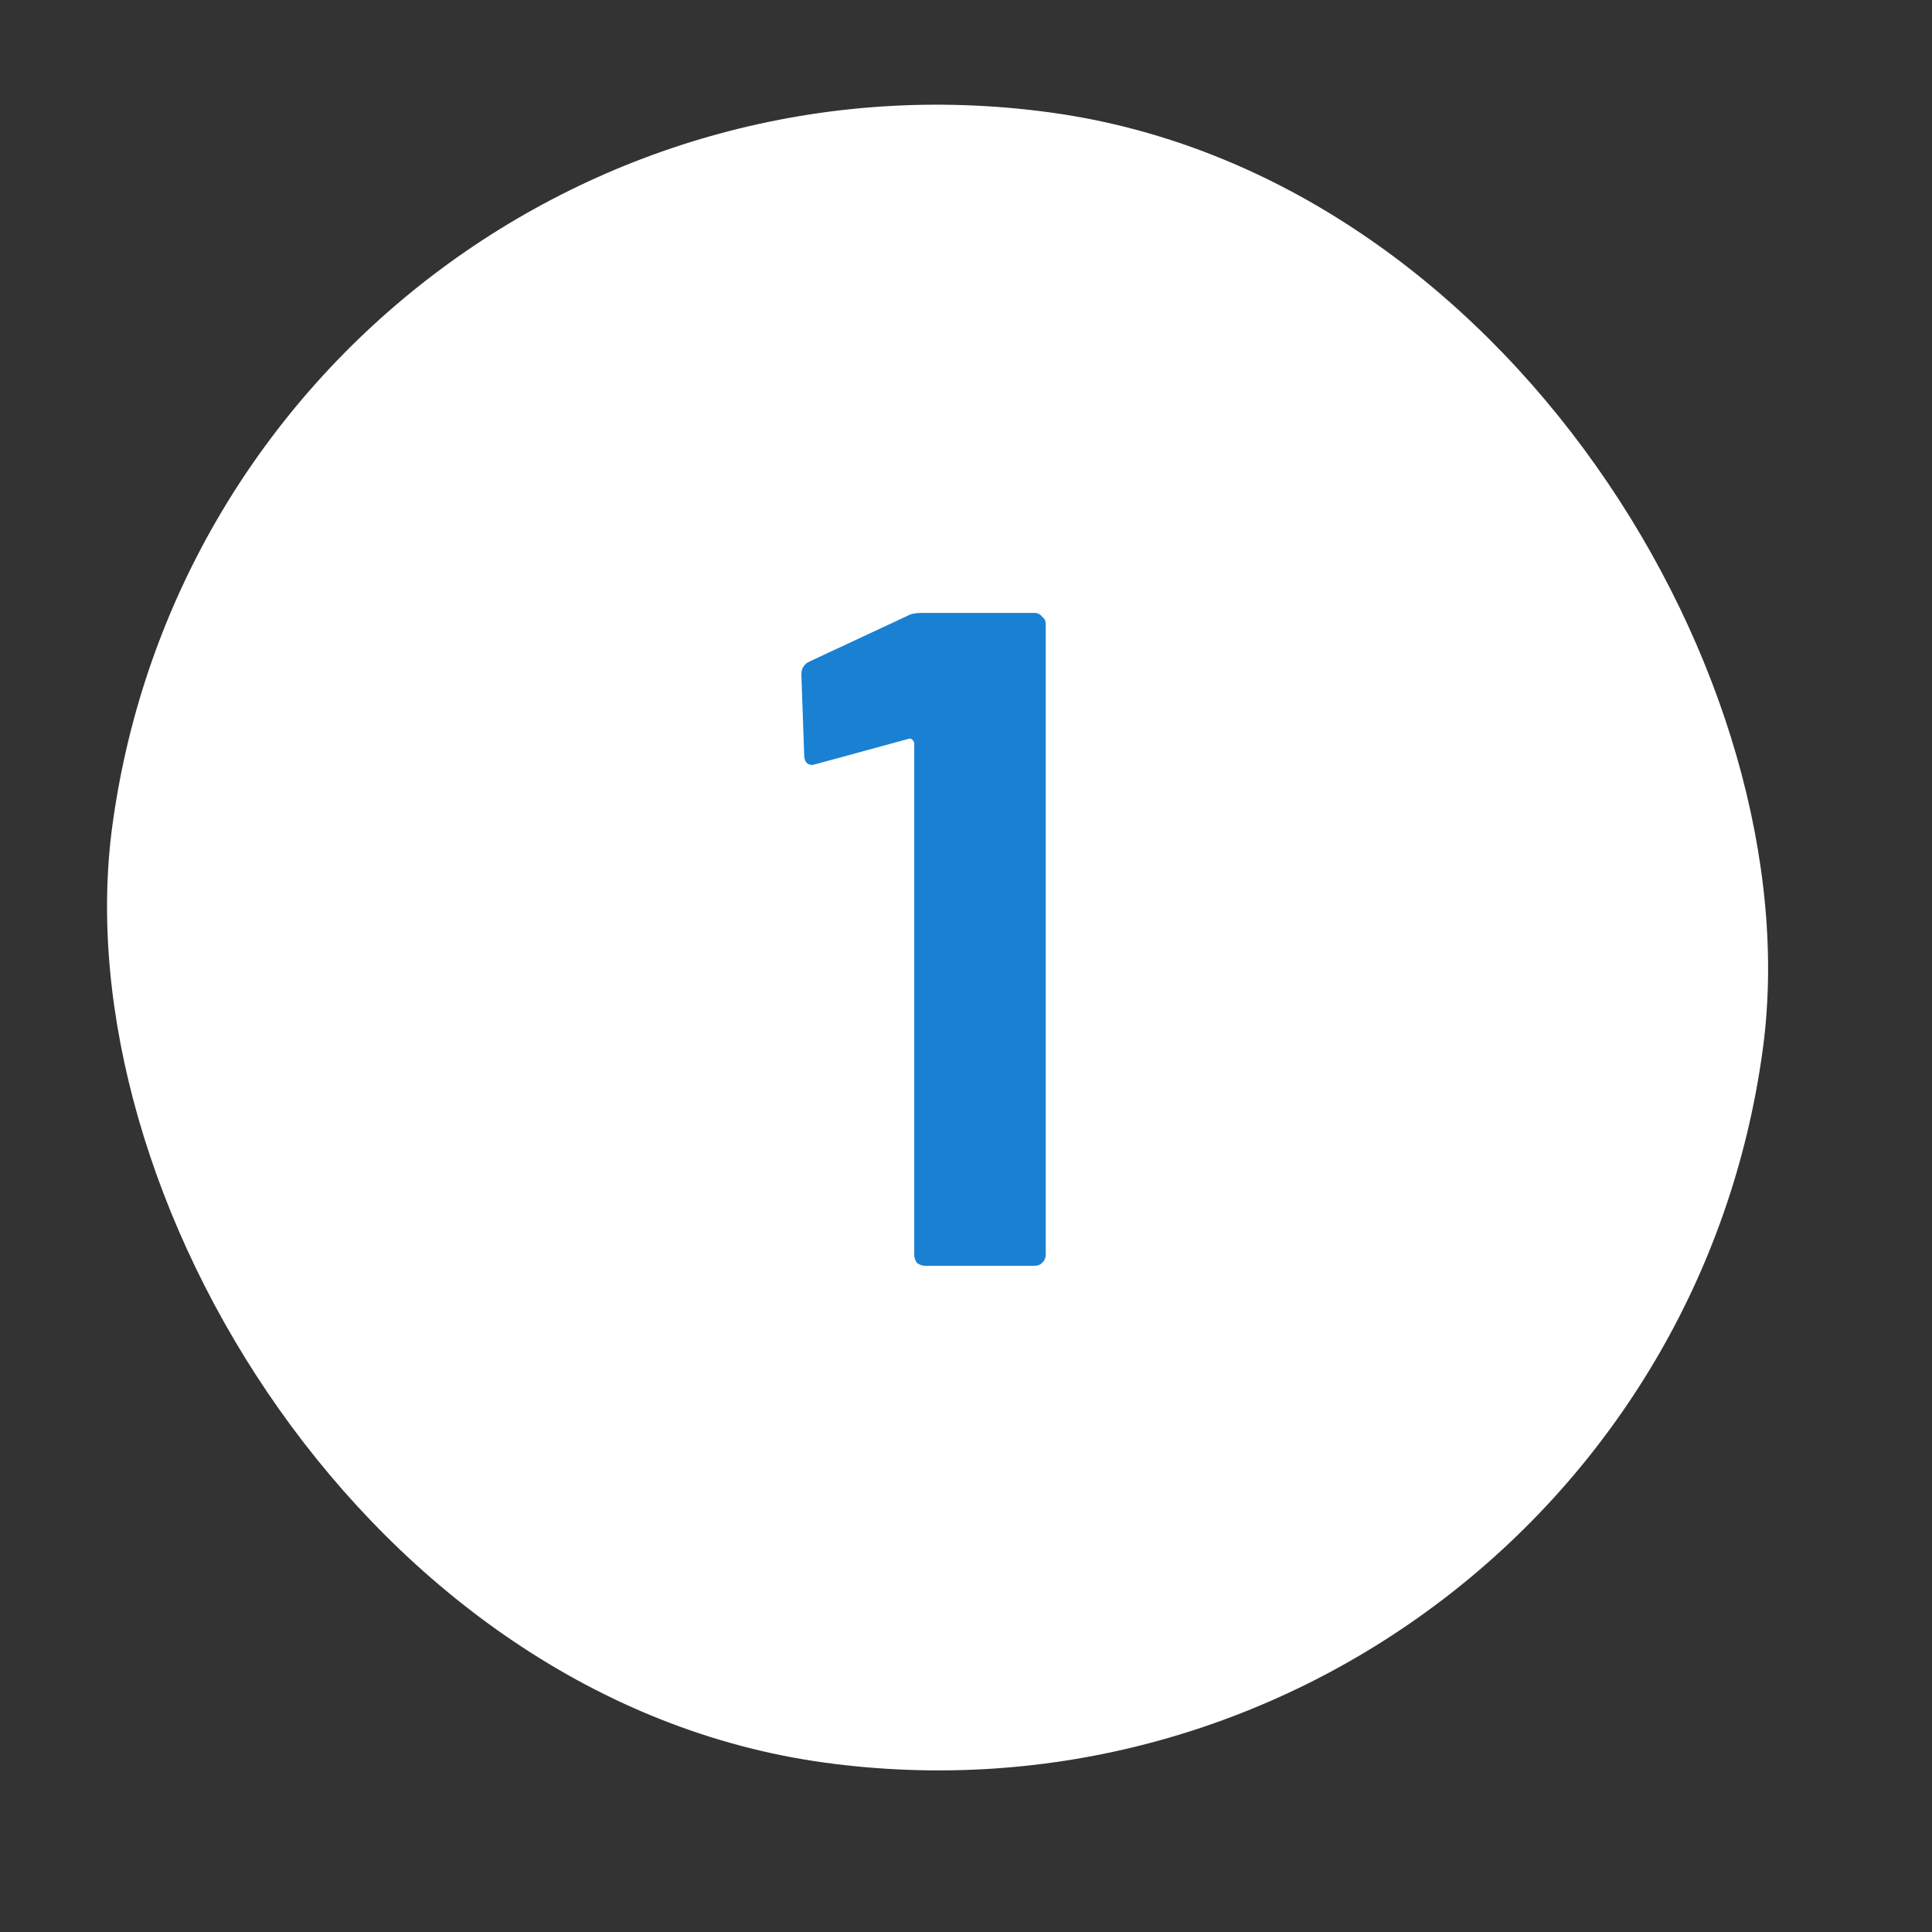
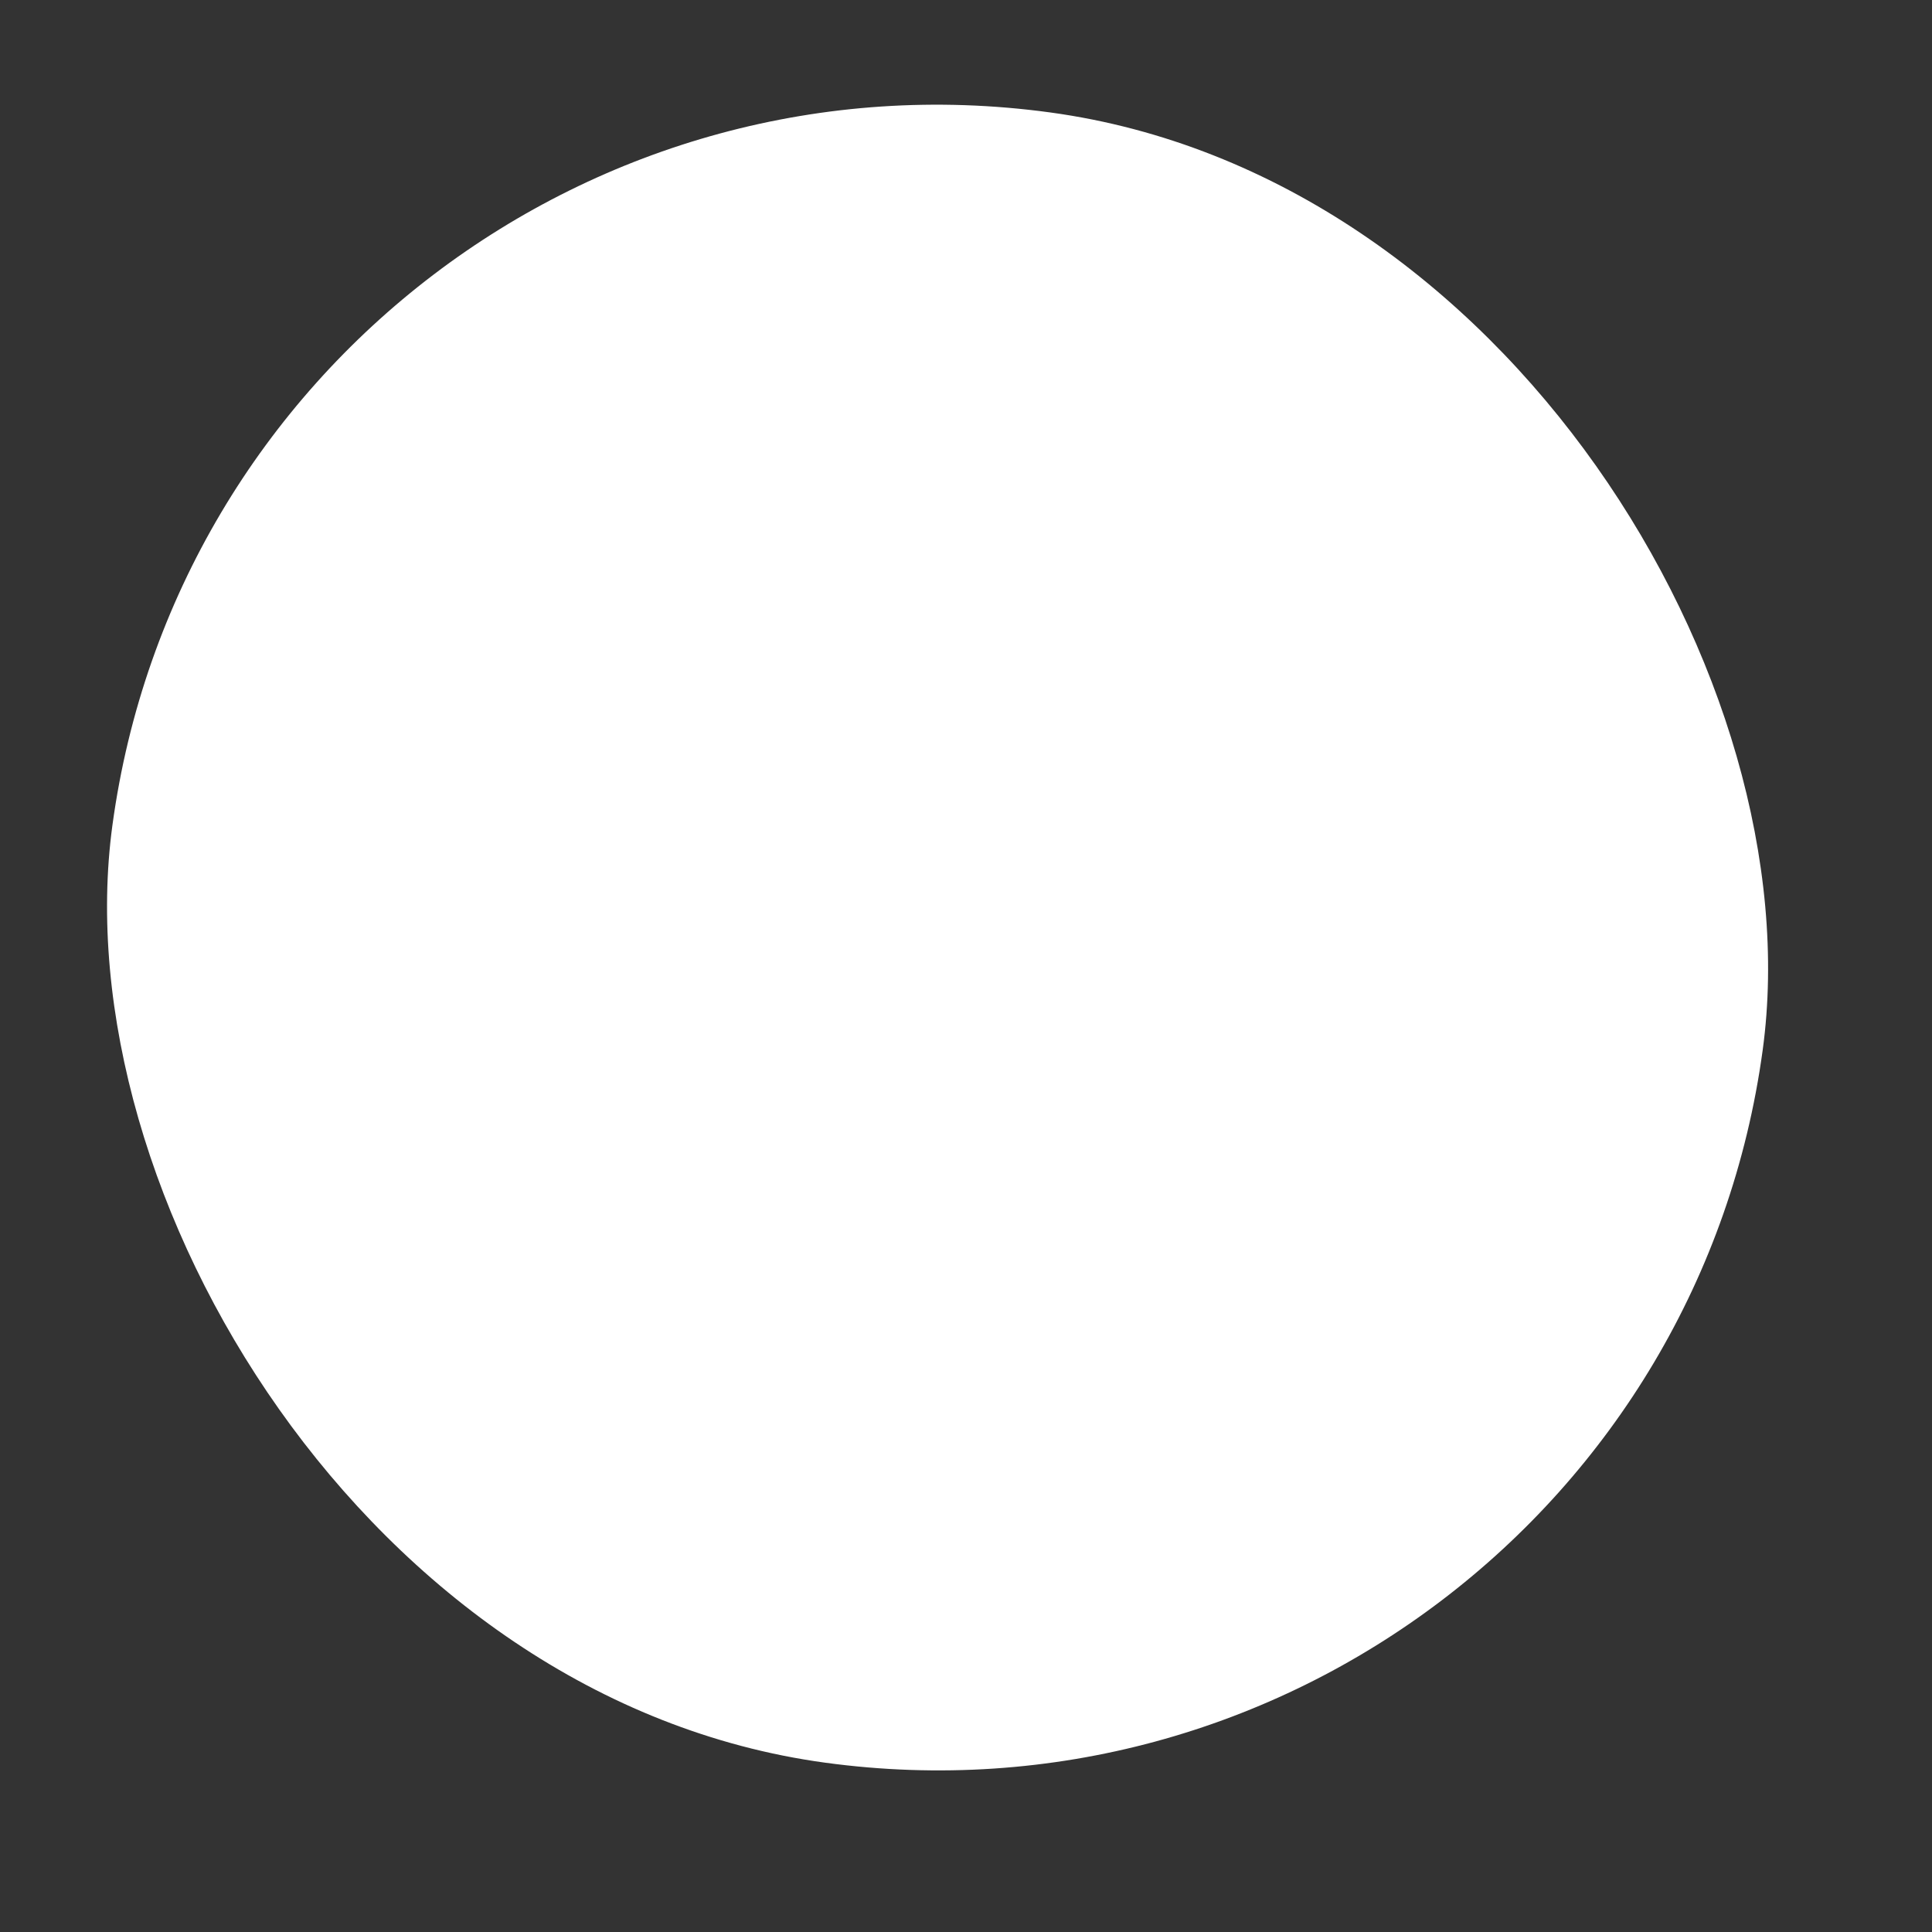
<svg xmlns="http://www.w3.org/2000/svg" width="29" height="29" viewBox="0 0 29 29" fill="none">
  <rect x="0" y="0" width="29" height="29" fill="#333333" stroke="none" />
  <rect x="3.375" width="25" height="25" rx="12.5" transform="rotate(7.758 3.375 0)" fill="white" />
-   <path d="M13.625 9.242C13.672 9.214 13.742 9.2 13.835 9.2H15.529C15.576 9.2 15.613 9.219 15.641 9.256C15.679 9.284 15.697 9.321 15.697 9.368V18.832C15.697 18.879 15.679 18.921 15.641 18.958C15.613 18.986 15.576 19 15.529 19H13.891C13.845 19 13.803 18.986 13.765 18.958C13.737 18.921 13.723 18.879 13.723 18.832V11.16C13.723 11.141 13.714 11.123 13.695 11.104C13.677 11.085 13.658 11.081 13.639 11.09L12.253 11.468L12.197 11.482C12.113 11.482 12.071 11.431 12.071 11.328L12.029 10.124C12.029 10.031 12.071 9.965 12.155 9.928L13.625 9.242Z" fill="#1A80D2" />
</svg>